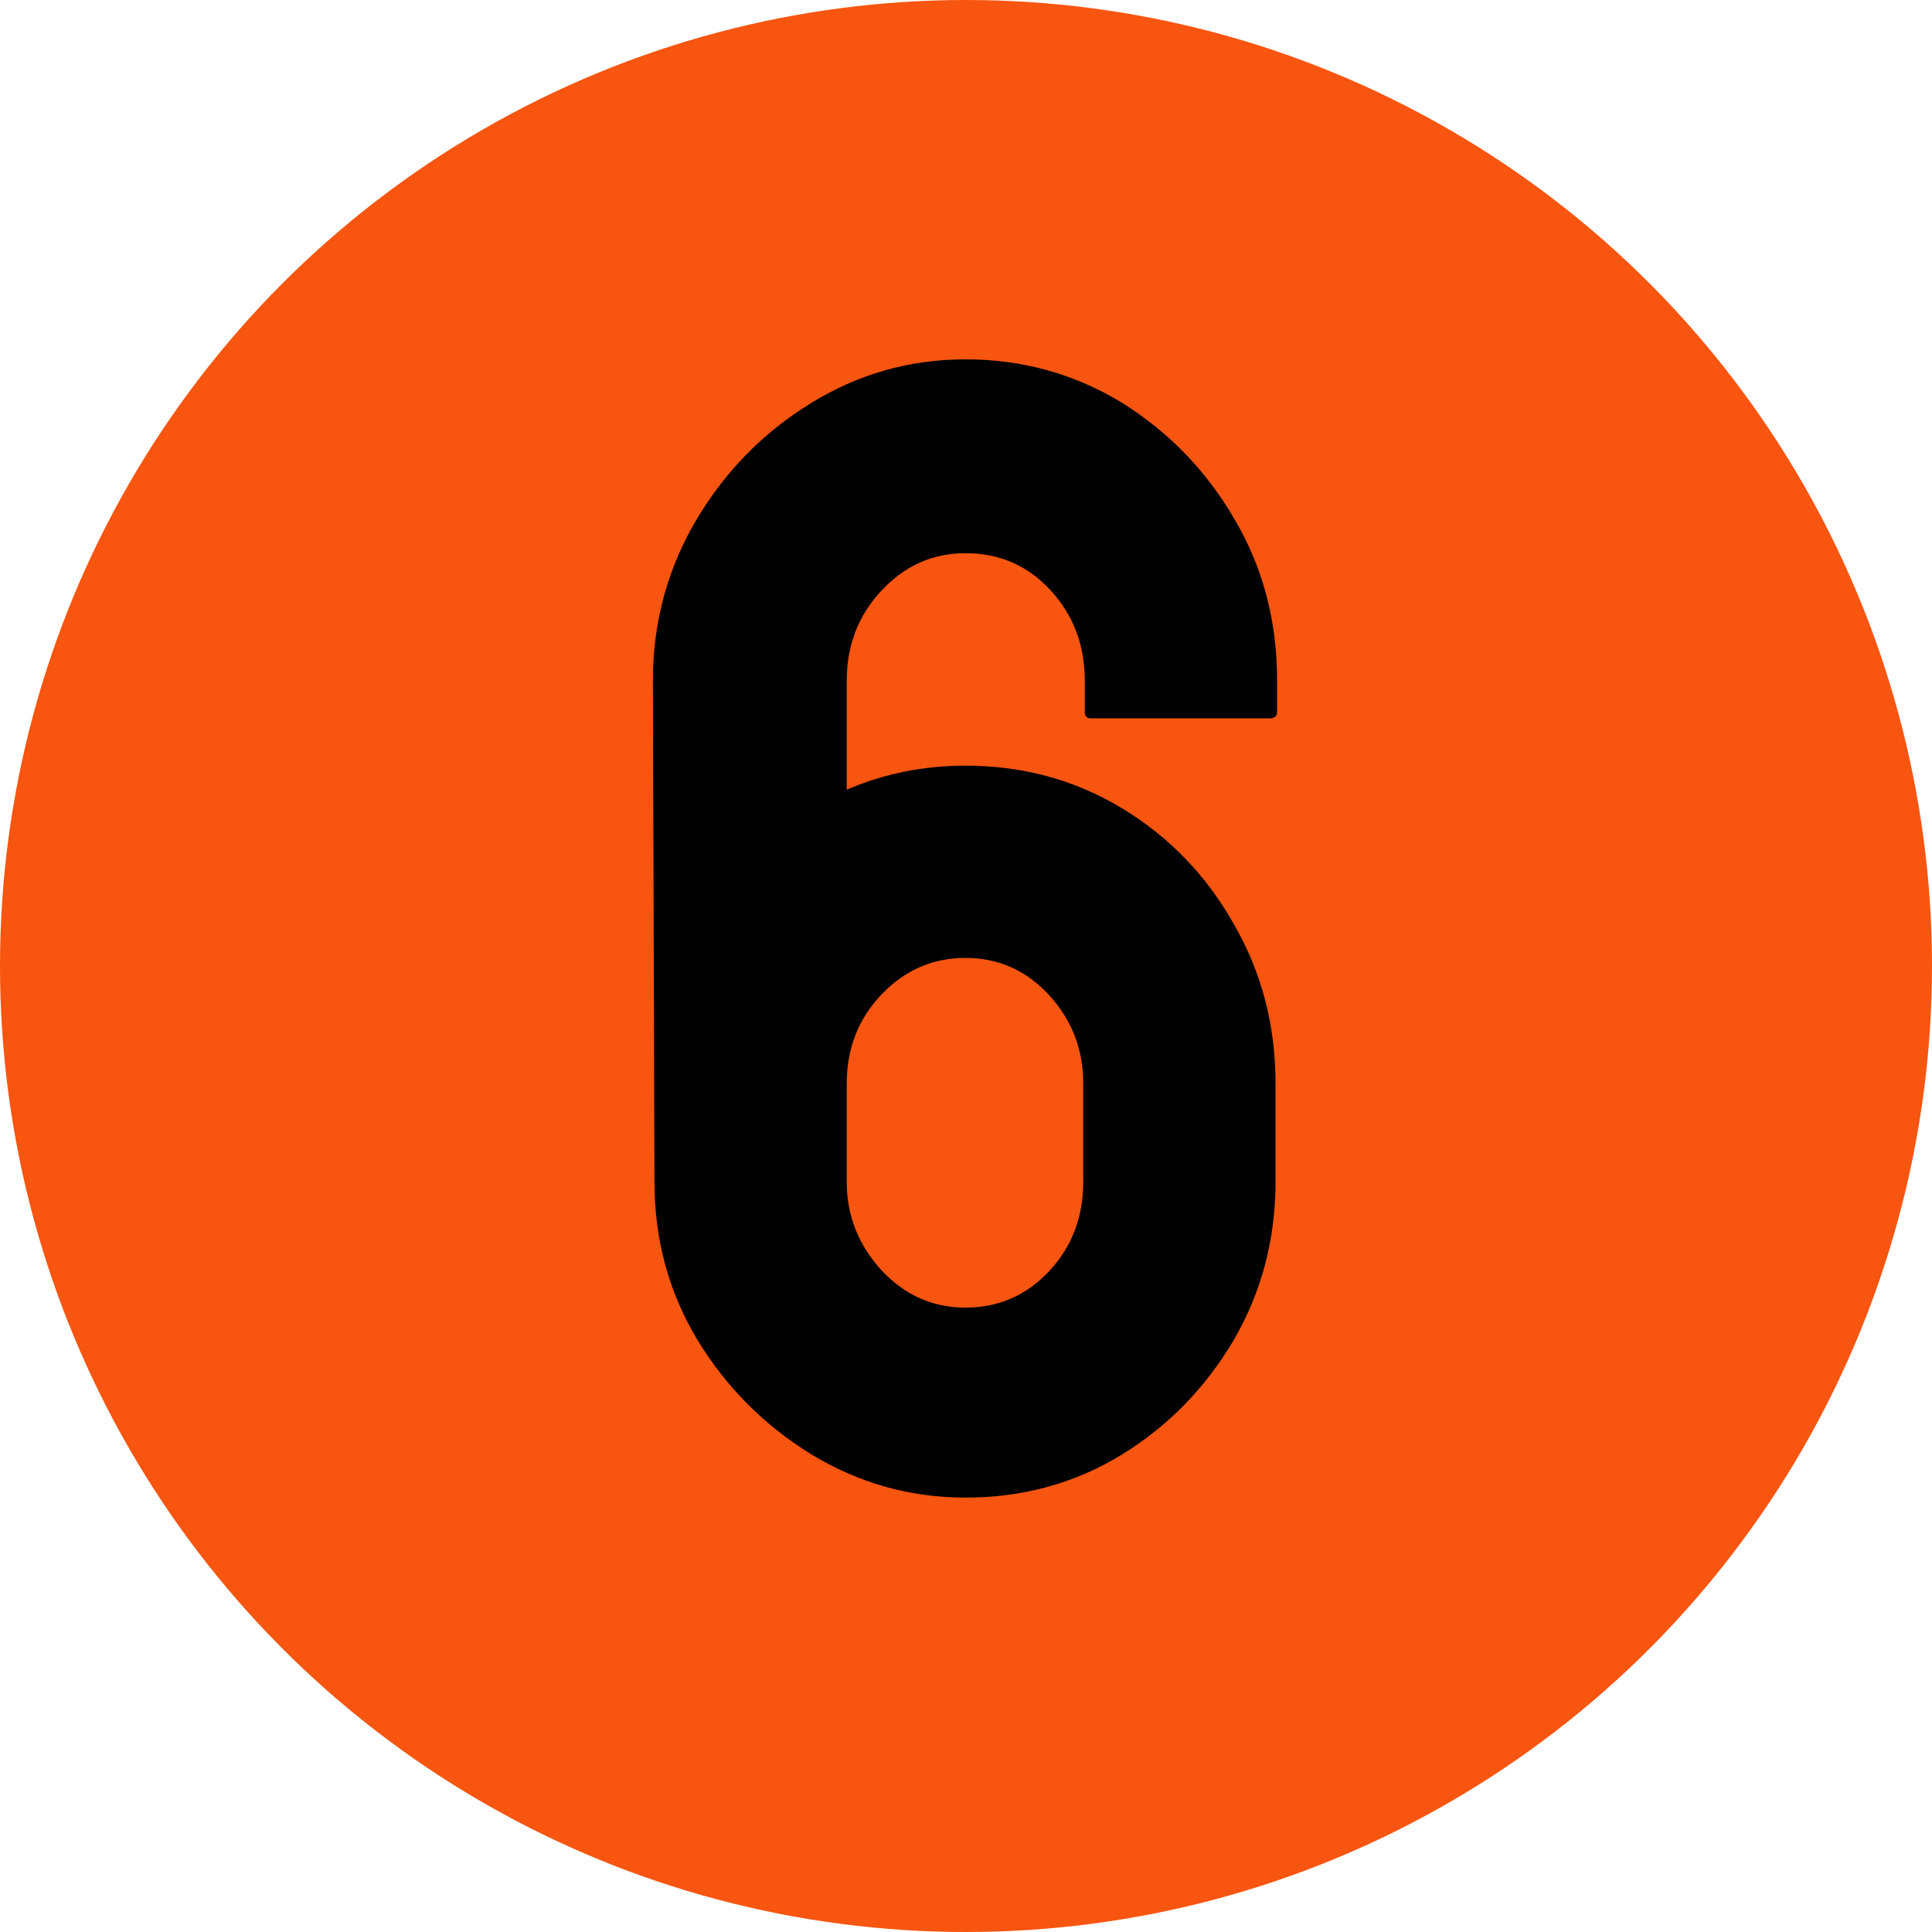
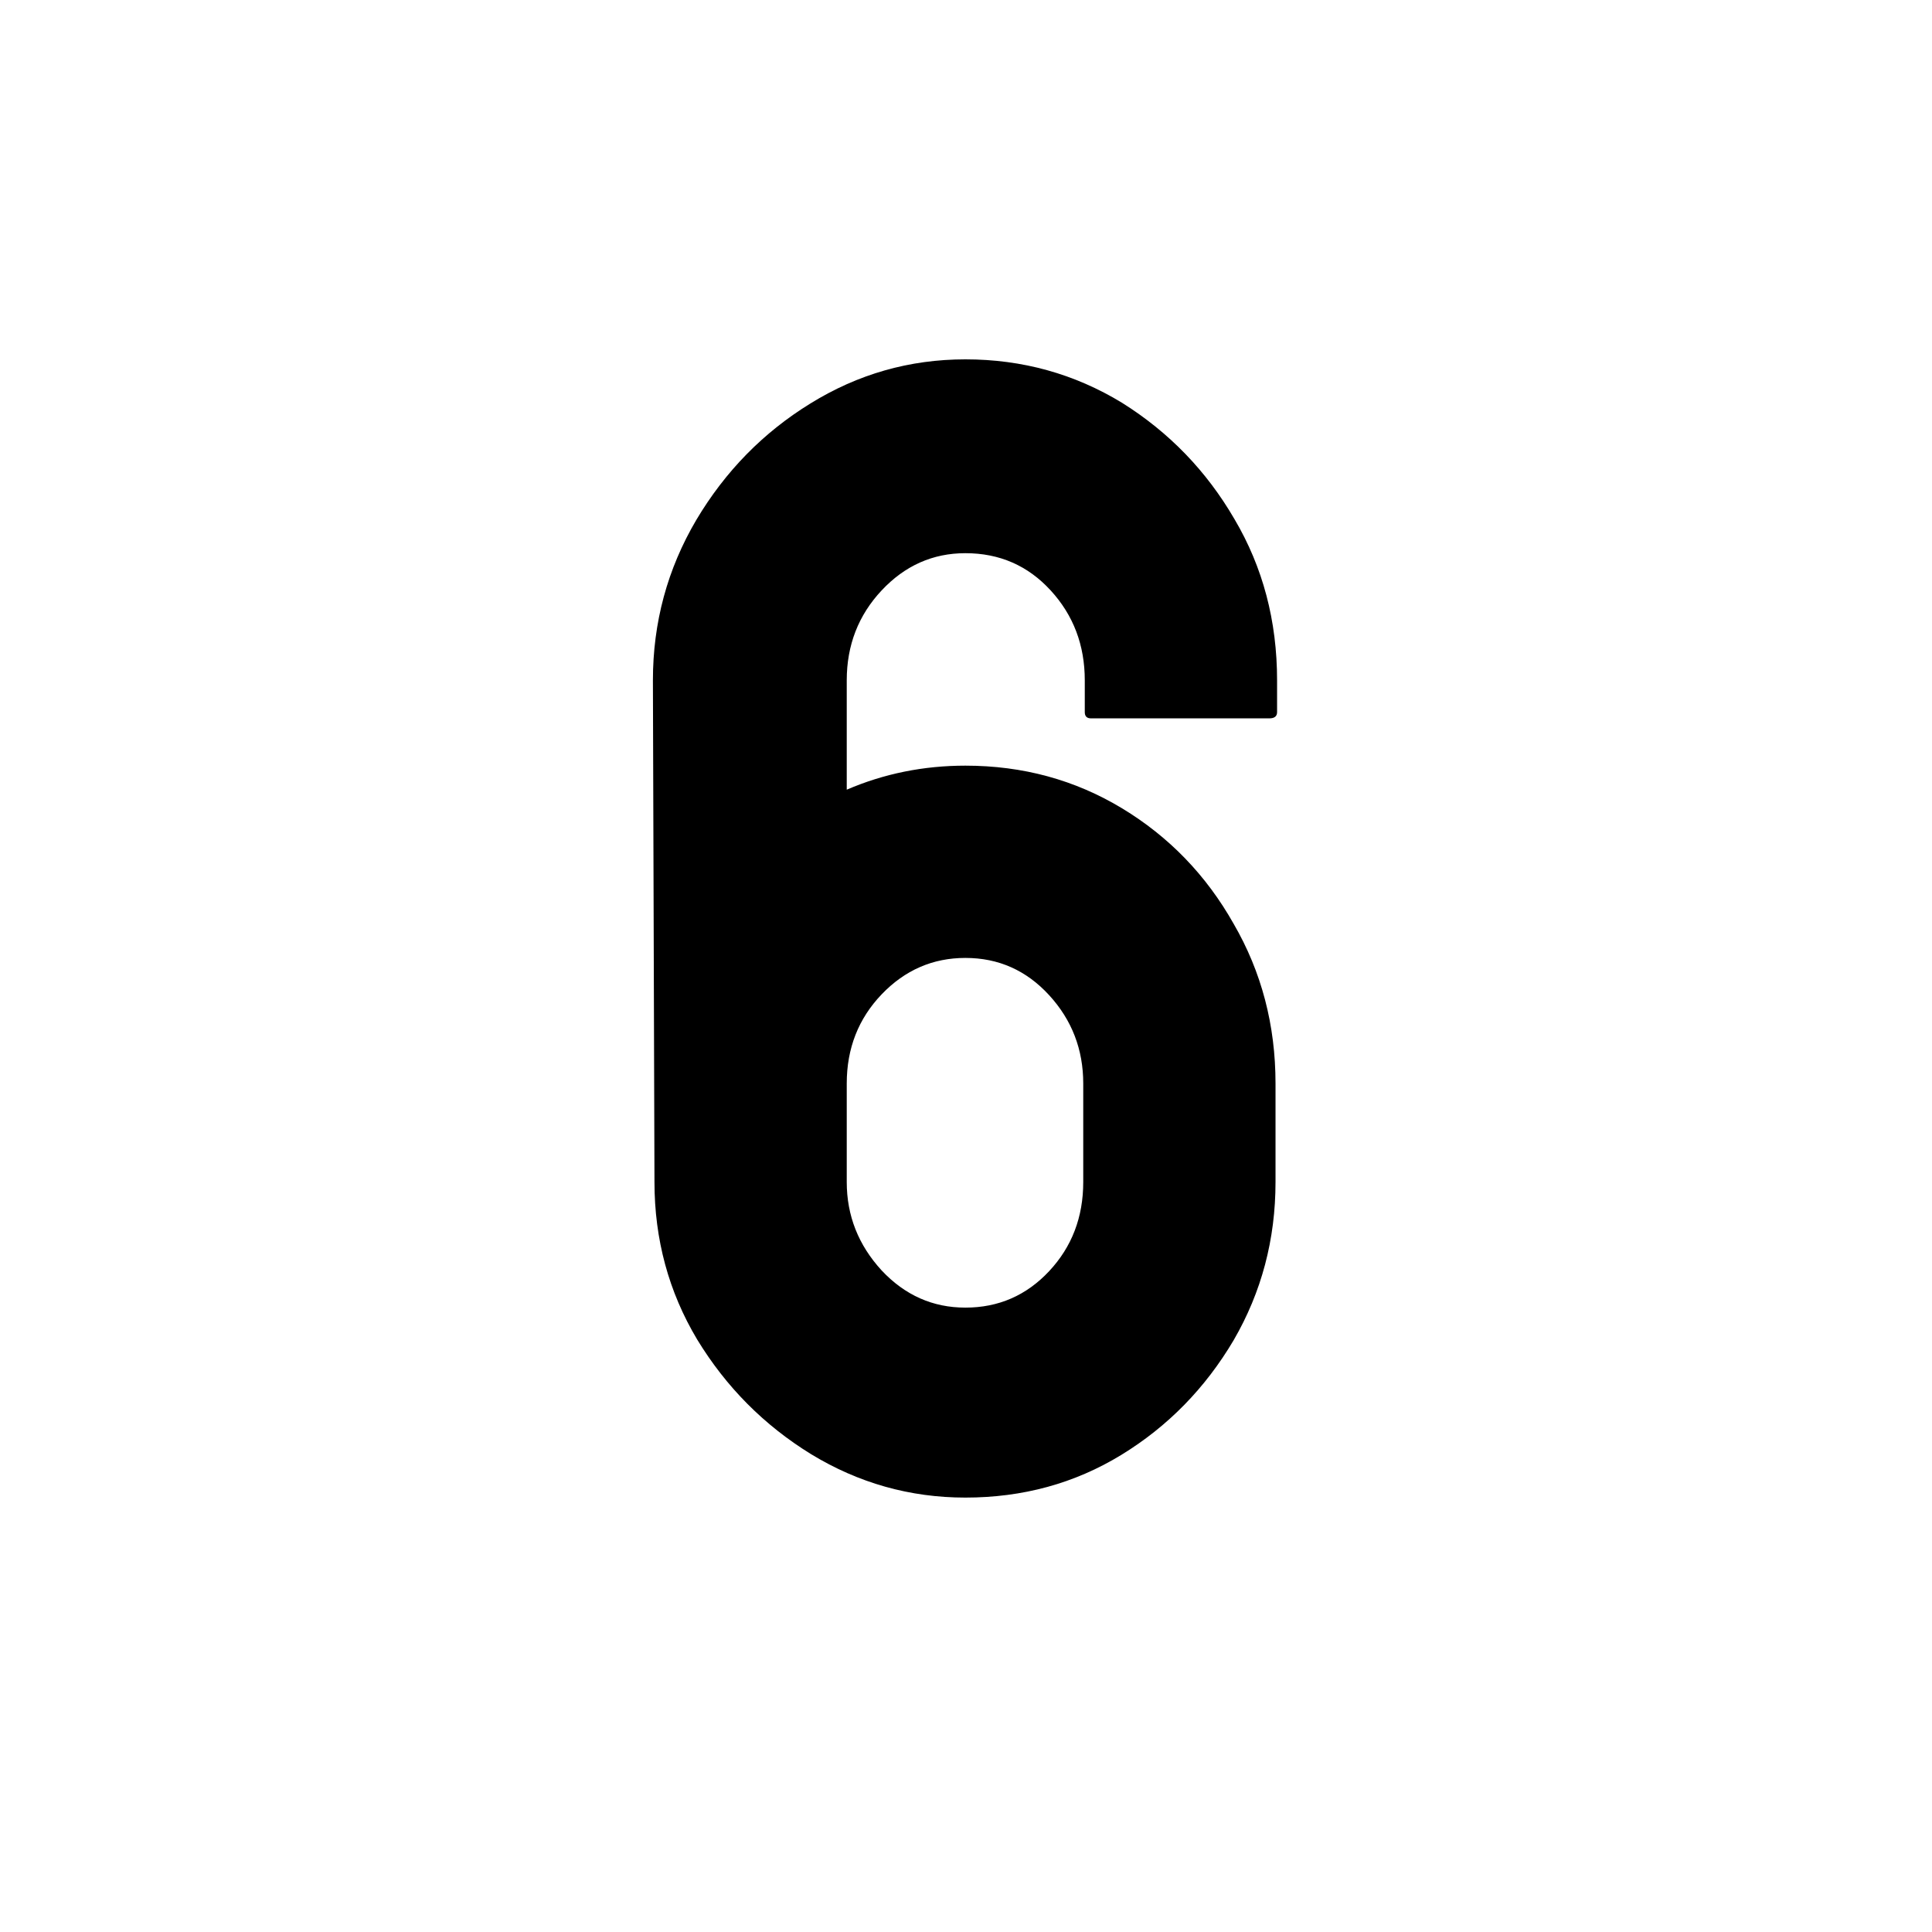
<svg xmlns="http://www.w3.org/2000/svg" width="73" height="73" viewBox="0 0 73 73" fill="none">
-   <circle cx="36.5" cy="36.5" r="36.5" fill="#F75510" />
-   <path d="M36.477 56.586C34.387 56.586 32.443 56.039 30.646 54.945C28.869 53.852 27.434 52.406 26.34 50.609C25.266 48.812 24.729 46.83 24.729 44.662L24.67 25.707C24.67 23.52 25.217 21.498 26.311 19.643C27.404 17.807 28.84 16.342 30.617 15.248C32.414 14.135 34.367 13.578 36.477 13.578C38.625 13.578 40.598 14.125 42.395 15.219C44.172 16.332 45.588 17.797 46.643 19.613C47.717 21.43 48.254 23.461 48.254 25.707V26.908C48.254 27.064 48.156 27.143 47.961 27.143H41.223C41.066 27.143 40.988 27.064 40.988 26.908V25.707C40.988 24.379 40.559 23.246 39.699 22.309C38.84 21.371 37.766 20.902 36.477 20.902C35.246 20.902 34.191 21.371 33.312 22.309C32.434 23.246 31.994 24.379 31.994 25.707V29.838C33.4 29.232 34.895 28.93 36.477 28.93C38.645 28.93 40.617 29.467 42.395 30.541C44.172 31.615 45.578 33.07 46.613 34.906C47.668 36.723 48.195 38.734 48.195 40.941V44.662C48.195 46.83 47.668 48.822 46.613 50.639C45.539 52.455 44.123 53.9 42.365 54.975C40.607 56.049 38.645 56.586 36.477 56.586ZM36.477 49.408C37.727 49.408 38.781 48.949 39.641 48.031C40.5 47.113 40.93 45.99 40.93 44.662V40.941C40.93 39.652 40.5 38.539 39.641 37.602C38.781 36.664 37.727 36.195 36.477 36.195C35.246 36.195 34.191 36.654 33.312 37.572C32.434 38.49 31.994 39.613 31.994 40.941V44.662C31.994 45.932 32.434 47.045 33.312 48.002C34.191 48.94 35.246 49.408 36.477 49.408Z" fill="black" />
+   <path d="M36.477 56.586C34.387 56.586 32.443 56.039 30.646 54.945C28.869 53.852 27.434 52.406 26.34 50.609C25.266 48.812 24.729 46.83 24.729 44.662L24.67 25.707C24.67 23.52 25.217 21.498 26.311 19.643C27.404 17.807 28.84 16.342 30.617 15.248C32.414 14.135 34.367 13.578 36.477 13.578C38.625 13.578 40.598 14.125 42.395 15.219C44.172 16.332 45.588 17.797 46.643 19.613C47.717 21.43 48.254 23.461 48.254 25.707V26.908C48.254 27.064 48.156 27.143 47.961 27.143H41.223C41.066 27.143 40.988 27.064 40.988 26.908V25.707C40.988 24.379 40.559 23.246 39.699 22.309C38.84 21.371 37.766 20.902 36.477 20.902C35.246 20.902 34.191 21.371 33.312 22.309C32.434 23.246 31.994 24.379 31.994 25.707V29.838C33.4 29.232 34.895 28.93 36.477 28.93C38.645 28.93 40.617 29.467 42.395 30.541C44.172 31.615 45.578 33.07 46.613 34.906C47.668 36.723 48.195 38.734 48.195 40.941V44.662C48.195 46.83 47.668 48.822 46.613 50.639C45.539 52.455 44.123 53.9 42.365 54.975C40.607 56.049 38.645 56.586 36.477 56.586ZM36.477 49.408C37.727 49.408 38.781 48.949 39.641 48.031C40.5 47.113 40.93 45.99 40.93 44.662V40.941C40.93 39.652 40.5 38.539 39.641 37.602C38.781 36.664 37.727 36.195 36.477 36.195C35.246 36.195 34.191 36.654 33.312 37.572C32.434 38.49 31.994 39.613 31.994 40.941V44.662C31.994 45.932 32.434 47.045 33.312 48.002C34.191 48.94 35.246 49.408 36.477 49.408" fill="black" />
</svg>